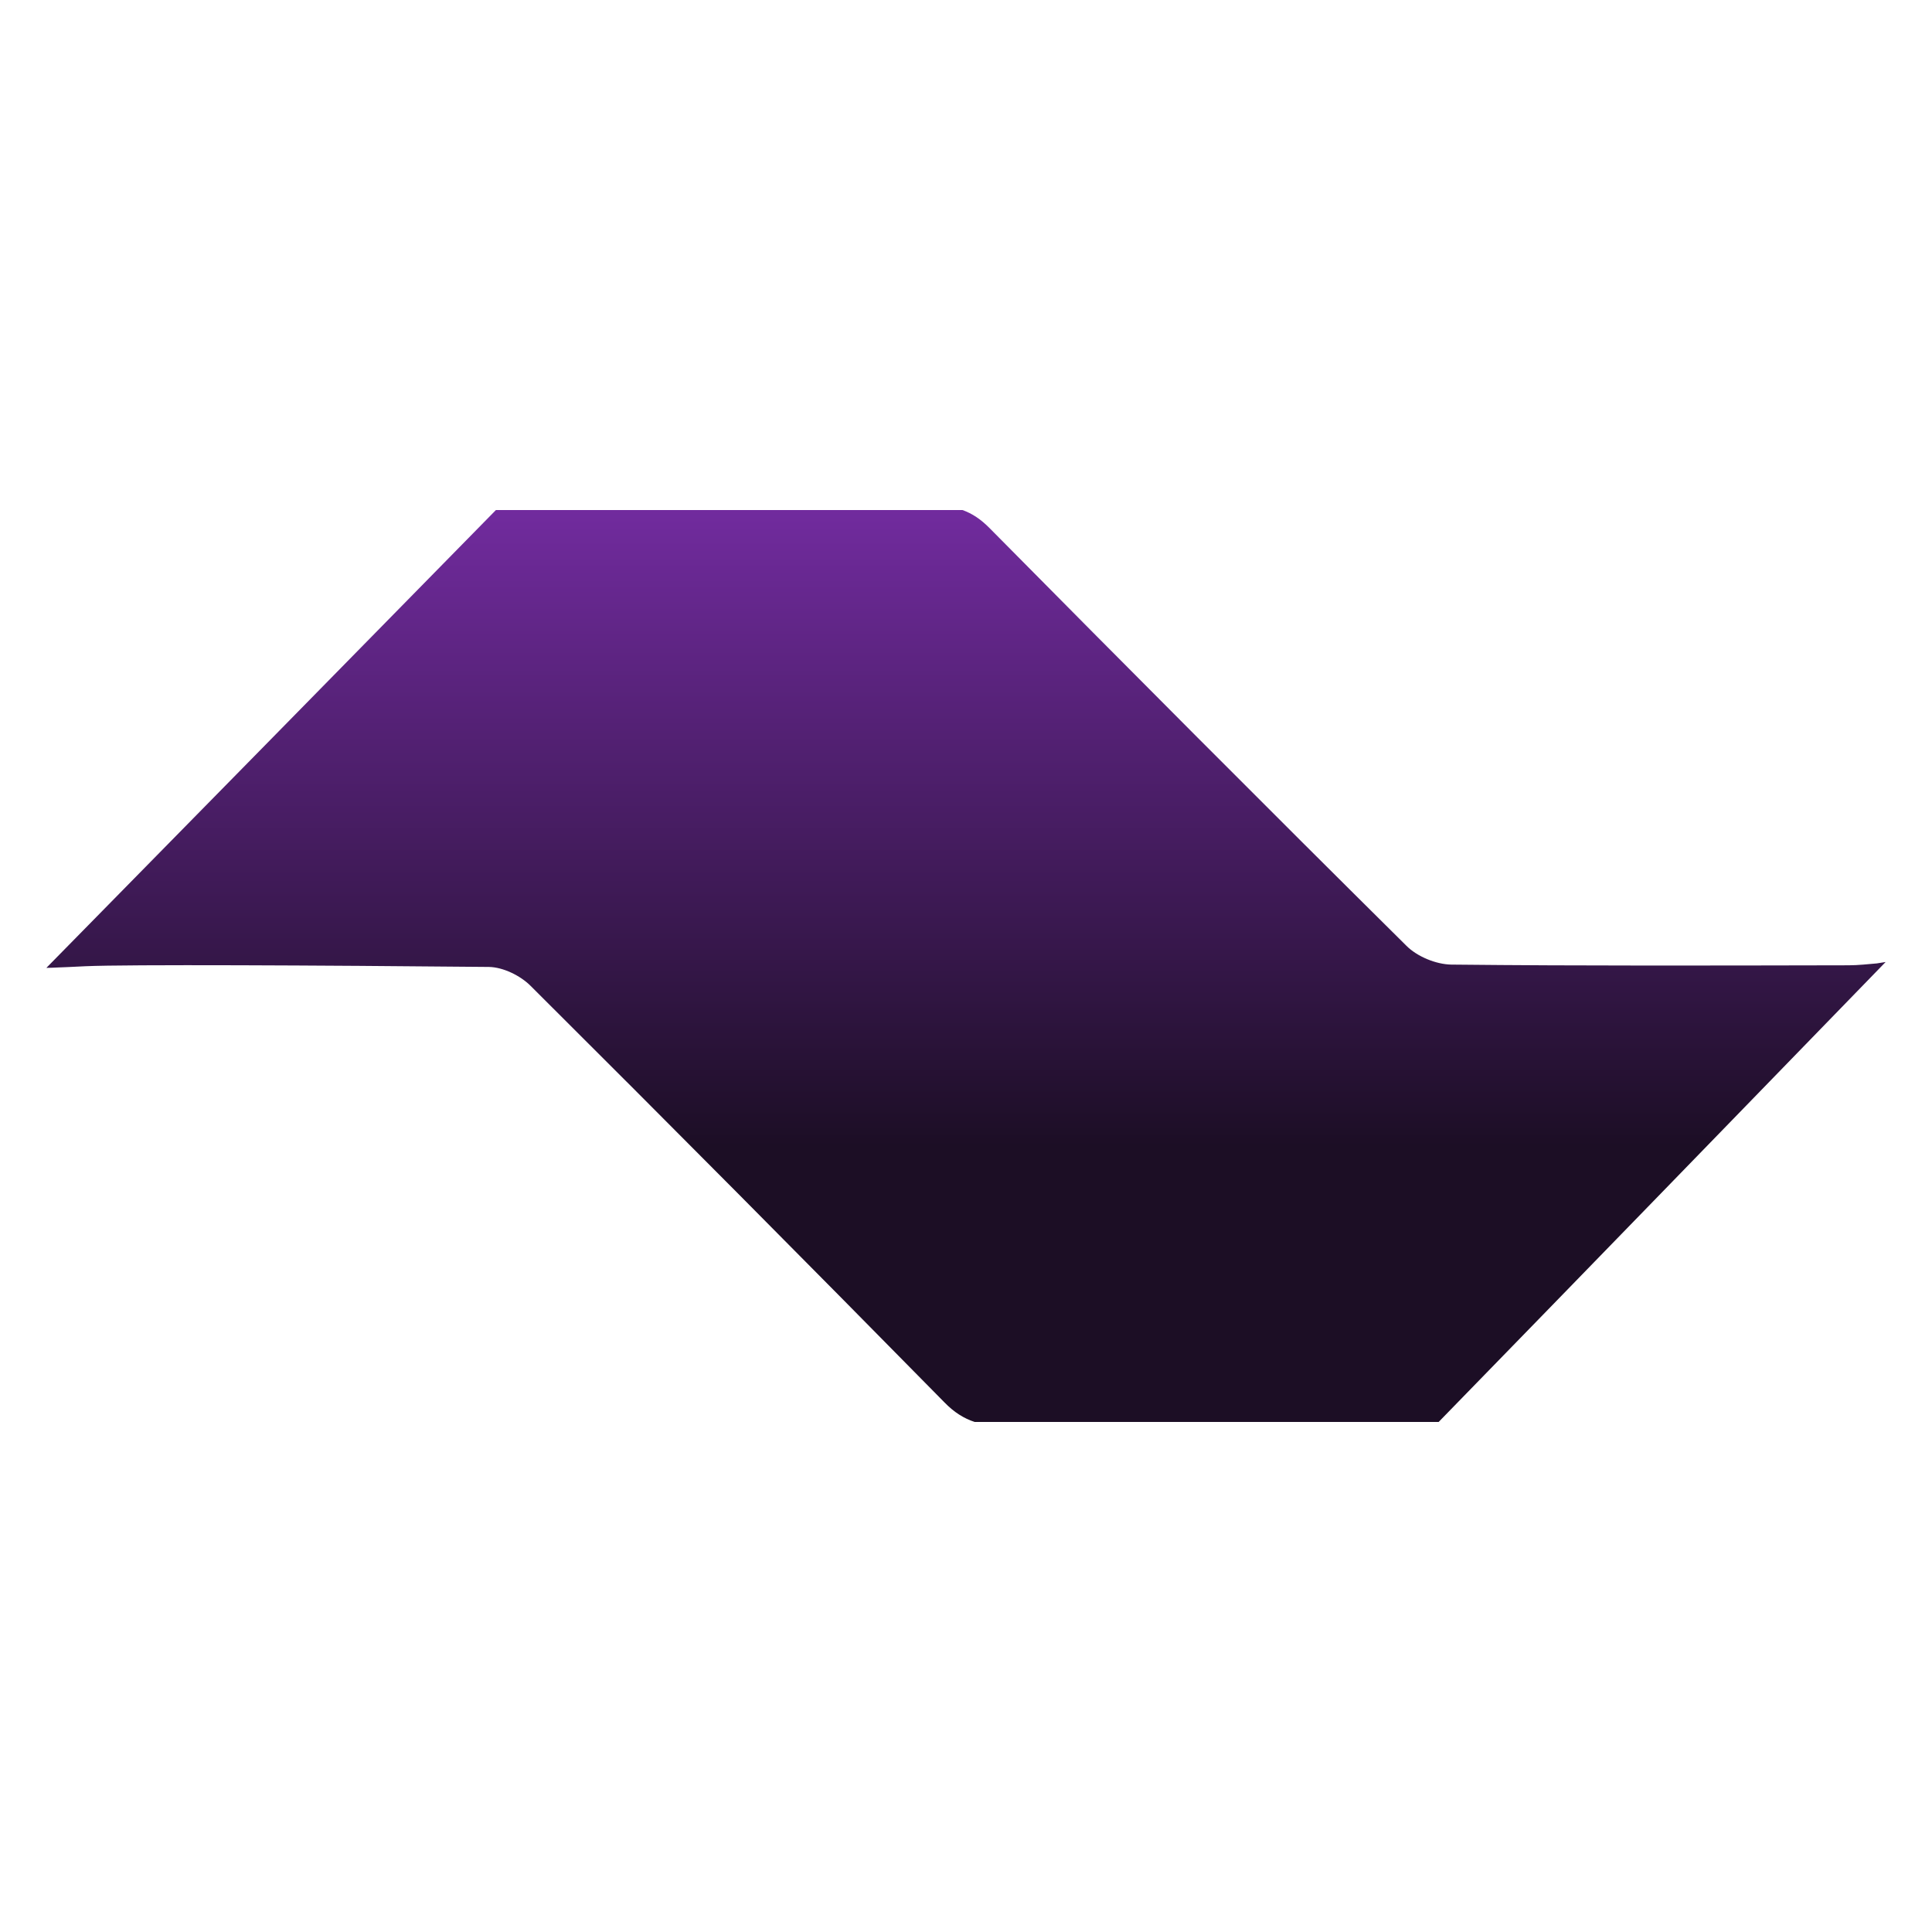
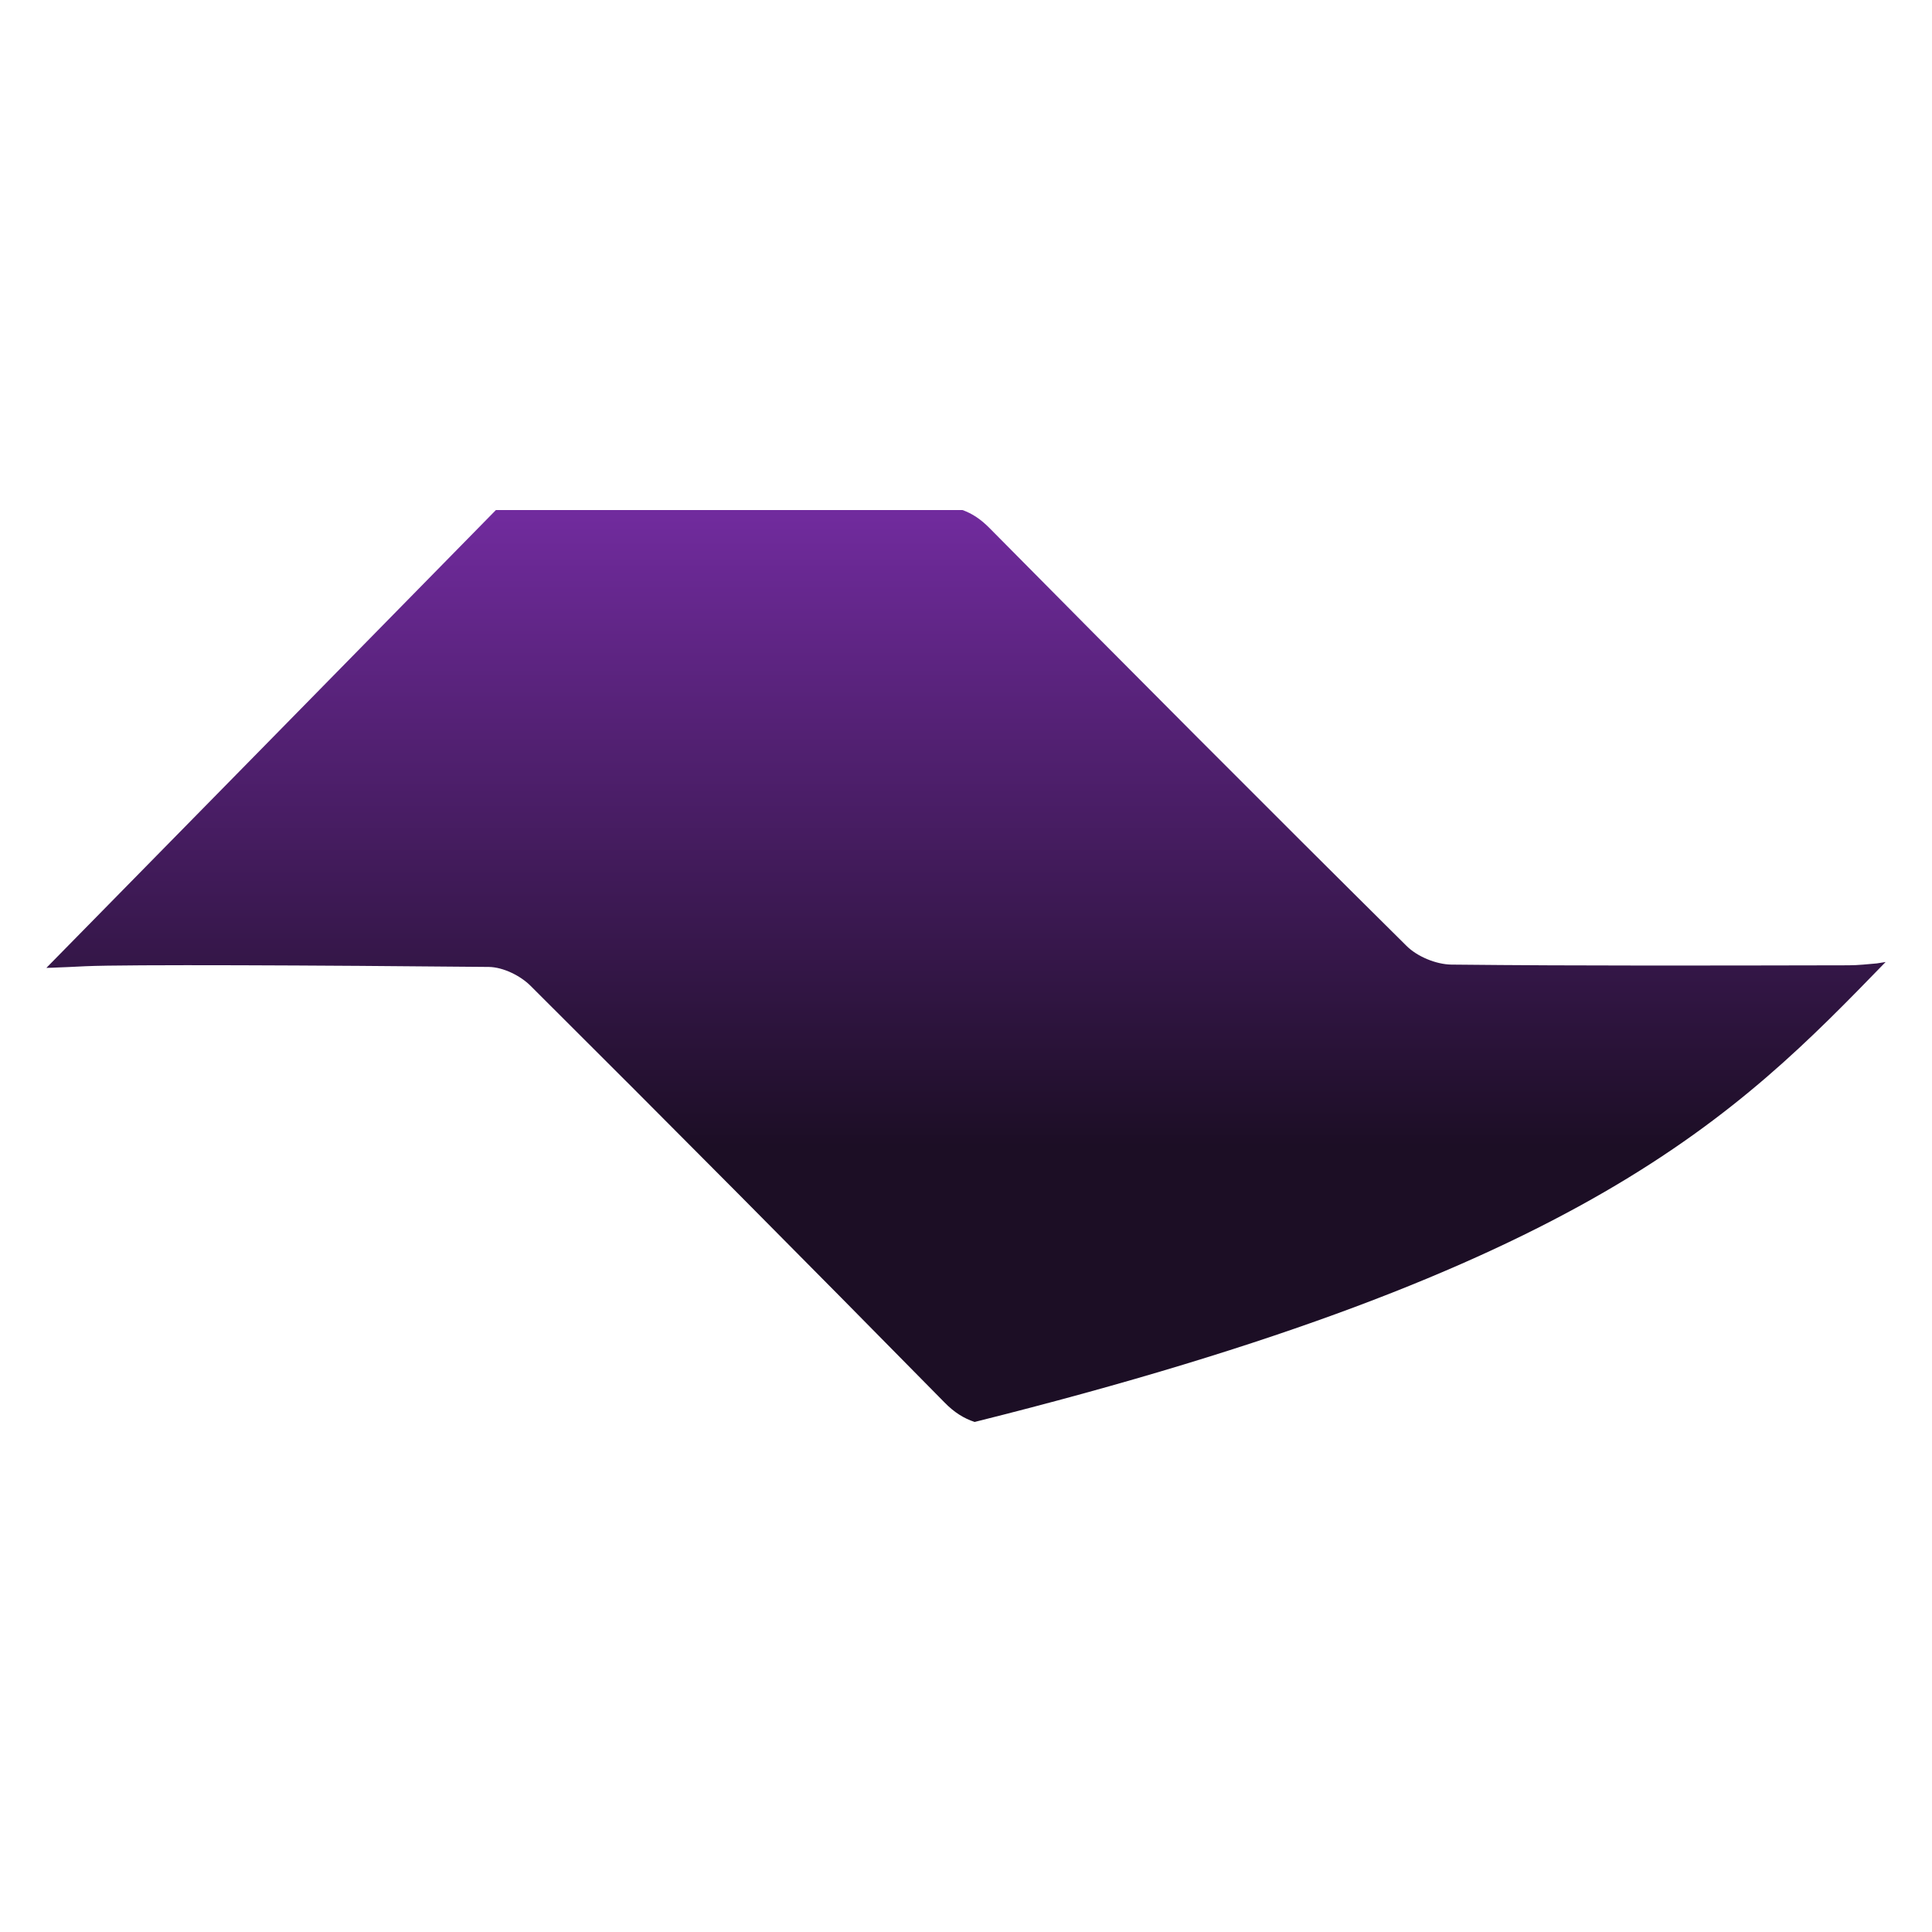
<svg xmlns="http://www.w3.org/2000/svg" width="250" height="250" viewBox="0 0 250 250" fill="none">
-   <rect width="250" height="250" fill="white" />
-   <path d="M244 124.483C243.607 124.544 243.245 124.605 242.852 124.666C241.734 124.757 240.464 124.909 239.226 124.909C222.092 124.939 204.928 125 187.794 124.818C185.83 124.787 183.382 123.784 181.992 122.386C163.891 104.452 145.941 86.427 128.022 68.31C126.904 67.186 125.816 66.456 124.547 66H64.17C44.77 85.758 25.4 105.516 6 125.243C6.363 125.243 6.967 125.213 7.692 125.182C7.692 125.182 9.415 125.122 11.046 125.03C16.456 124.787 41.084 124.909 63.264 125.122C65.107 125.152 67.343 126.246 68.673 127.584C86.623 145.457 104.451 163.421 122.22 181.477C123.459 182.754 124.728 183.544 126.118 184H186.162C205.472 164.181 224.721 144.332 244 124.483Z" fill="url(#paint0_linear_548_101)" />
+   <path d="M244 124.483C243.607 124.544 243.245 124.605 242.852 124.666C241.734 124.757 240.464 124.909 239.226 124.909C222.092 124.939 204.928 125 187.794 124.818C185.83 124.787 183.382 123.784 181.992 122.386C163.891 104.452 145.941 86.427 128.022 68.31C126.904 67.186 125.816 66.456 124.547 66H64.17C44.77 85.758 25.4 105.516 6 125.243C6.363 125.243 6.967 125.213 7.692 125.182C7.692 125.182 9.415 125.122 11.046 125.03C16.456 124.787 41.084 124.909 63.264 125.122C65.107 125.152 67.343 126.246 68.673 127.584C86.623 145.457 104.451 163.421 122.22 181.477C123.459 182.754 124.728 183.544 126.118 184C205.472 164.181 224.721 144.332 244 124.483Z" fill="url(#paint0_linear_548_101)" />
  <defs>
    <linearGradient id="paint0_linear_548_101" x1="125" y1="66" x2="125" y2="184" gradientUnits="userSpaceOnUse">
      <stop stop-color="#712B9E" />
      <stop offset="0.698" stop-color="#1C0E25" />
      <stop offset="1" stop-color="#1C0E25" />
    </linearGradient>
  </defs>
</svg>